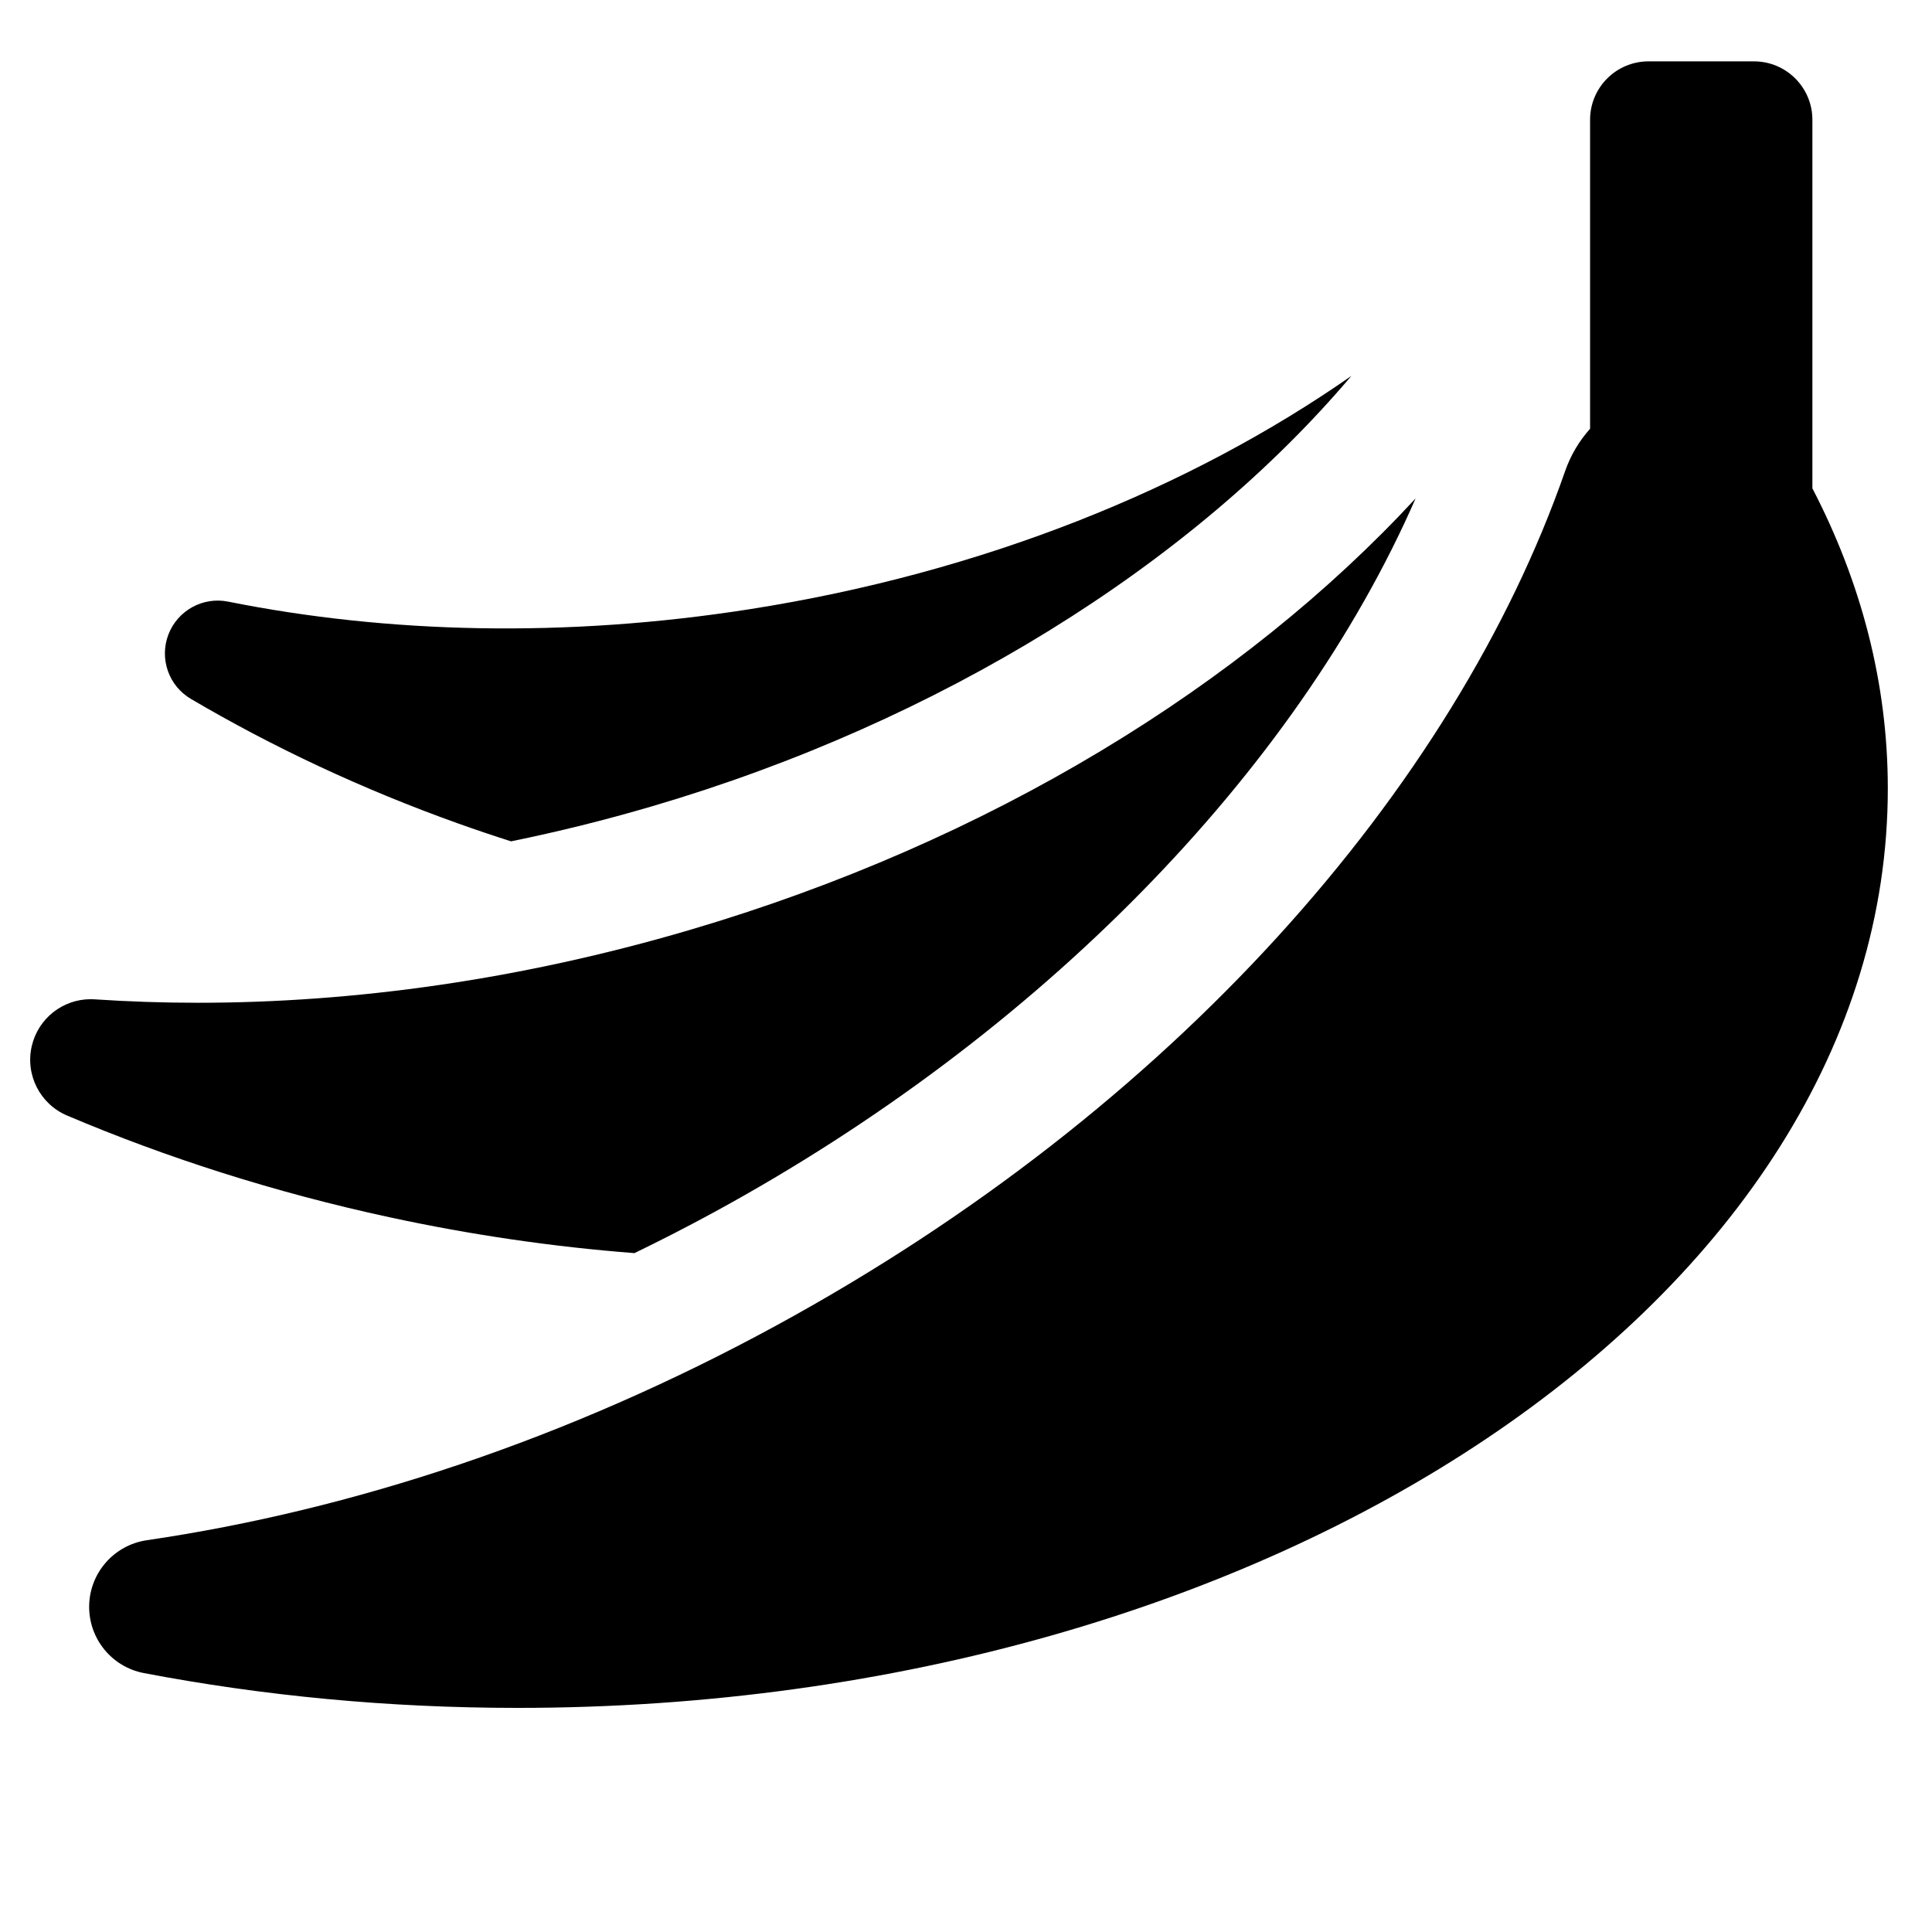
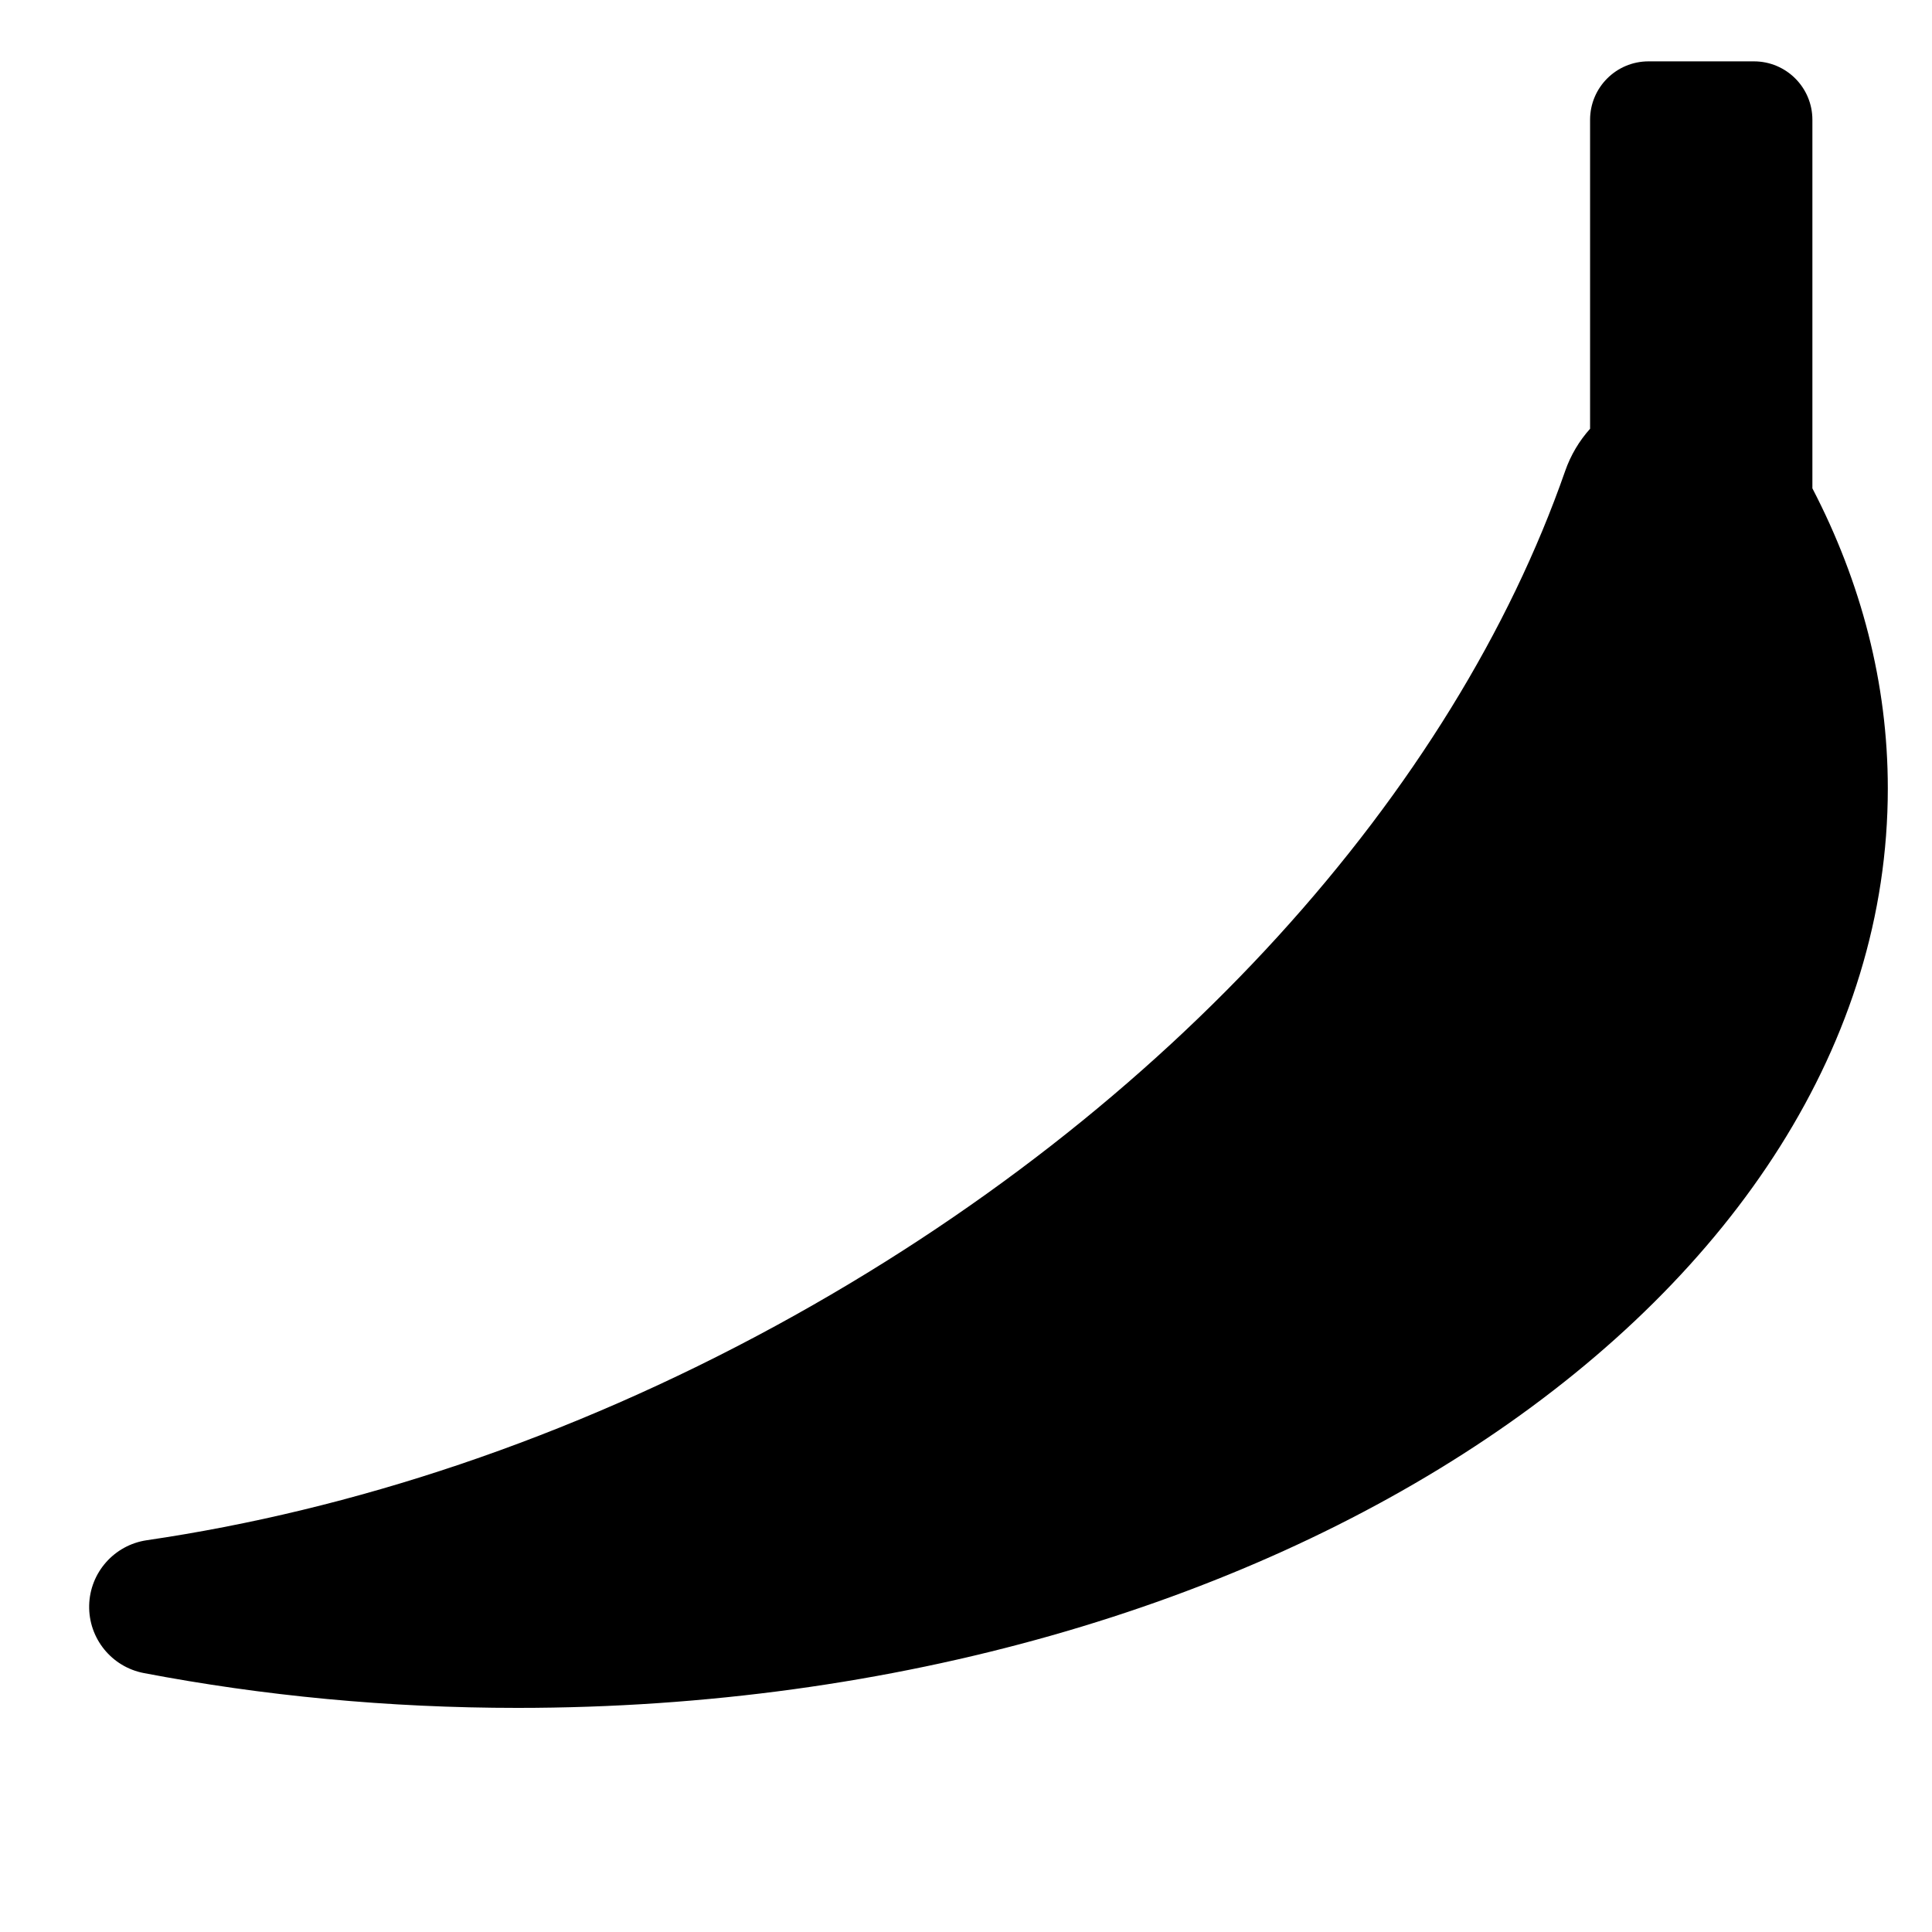
<svg xmlns="http://www.w3.org/2000/svg" fill="#000000" version="1.1" id="Layer_1" width="800px" height="800px" viewBox="0 0 512 512" enable-background="new 0 0 512 512" xml:space="preserve">
  <g>
-     <path d="M50.613,185.23c21.663,12.746,45.35,23.904,70.742,32.979c4.69,1.676,9.381,3.259,14.069,4.754   c12.503-2.544,25.015-5.654,37.503-9.325c76.038-22.36,142.684-63.79,185.208-114.023c-42.799,29.864-97.718,52.141-159.397,61.82   c-48.846,7.662-96.018,6.458-138.29-1.999c-6.691-1.347-13.381,2.35-15.825,8.732C42.182,174.548,44.708,181.767,50.613,185.23z" />
-     <path d="M168.134,332.09c7.134-3.459,14.209-7.09,21.204-10.901c86.008-46.863,154.069-116.489,185.812-189.1   c-45.604,49.354-112.599,90.903-192.553,114.414c-44.471,13.073-88.557,19.241-130.126,19.241c-9.25,0-18.375-0.305-27.35-0.907   c-0.368-0.025-0.728-0.038-1.087-0.038c-7.369,0-13.867,5.06-15.59,12.324c-1.823,7.628,2.125,15.448,9.334,18.509   c26.531,11.25,55.102,20.391,85.296,26.923C125.031,327.305,146.803,330.446,168.134,332.09z" />
    <path d="M480.302,129.414V31.743c0-8.548-6.926-15.482-15.49-15.482h-27.936c-8.565,0-15.49,6.934-15.49,15.482v81.885   c-2.871,3.204-5.14,6.99-6.607,11.205C385.388,209.108,310.832,294.002,205.73,351.27   c-55.335,30.152-112.478,48.938-166.843,56.908c-8.615,1.271-15.072,8.573-15.256,17.28c-0.184,8.715,5.939,16.293,14.503,17.924   c31.465,6.005,64.67,9.226,99.029,9.226c200.584,0,363.128-109.074,363.128-243.658   C500.292,181.066,493.234,154.318,480.302,129.414z" />
  </g>
</svg>